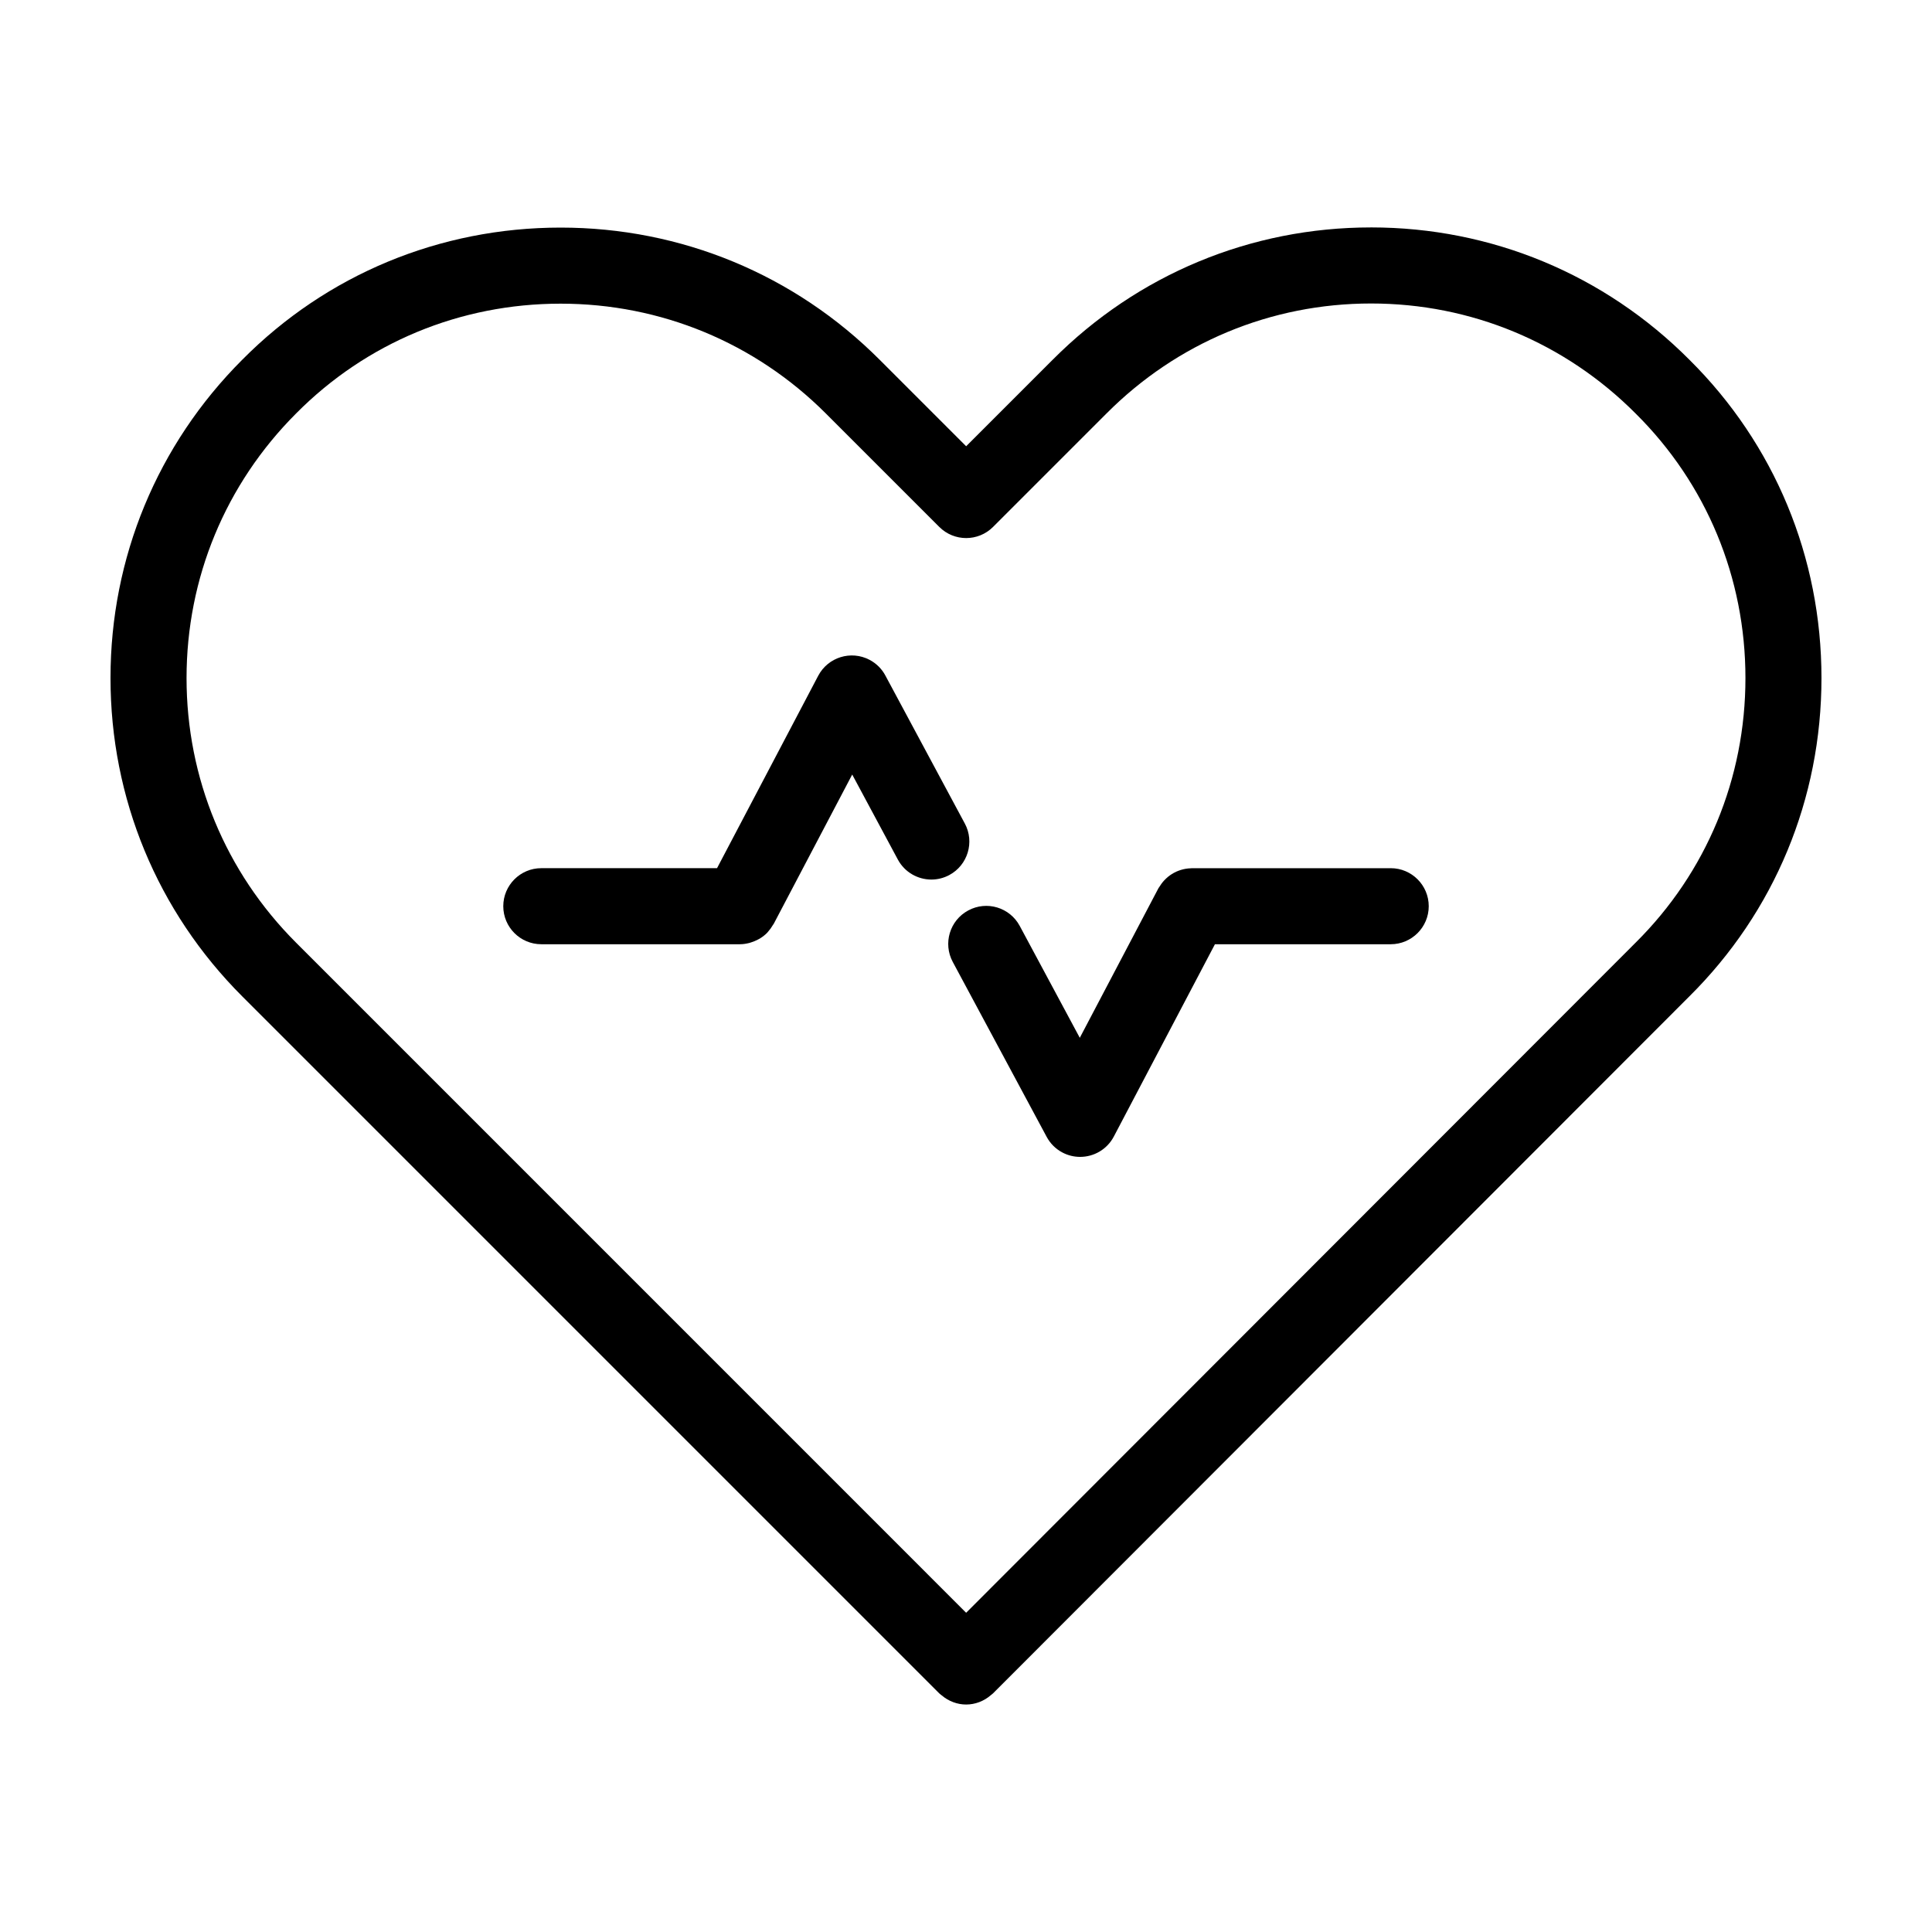
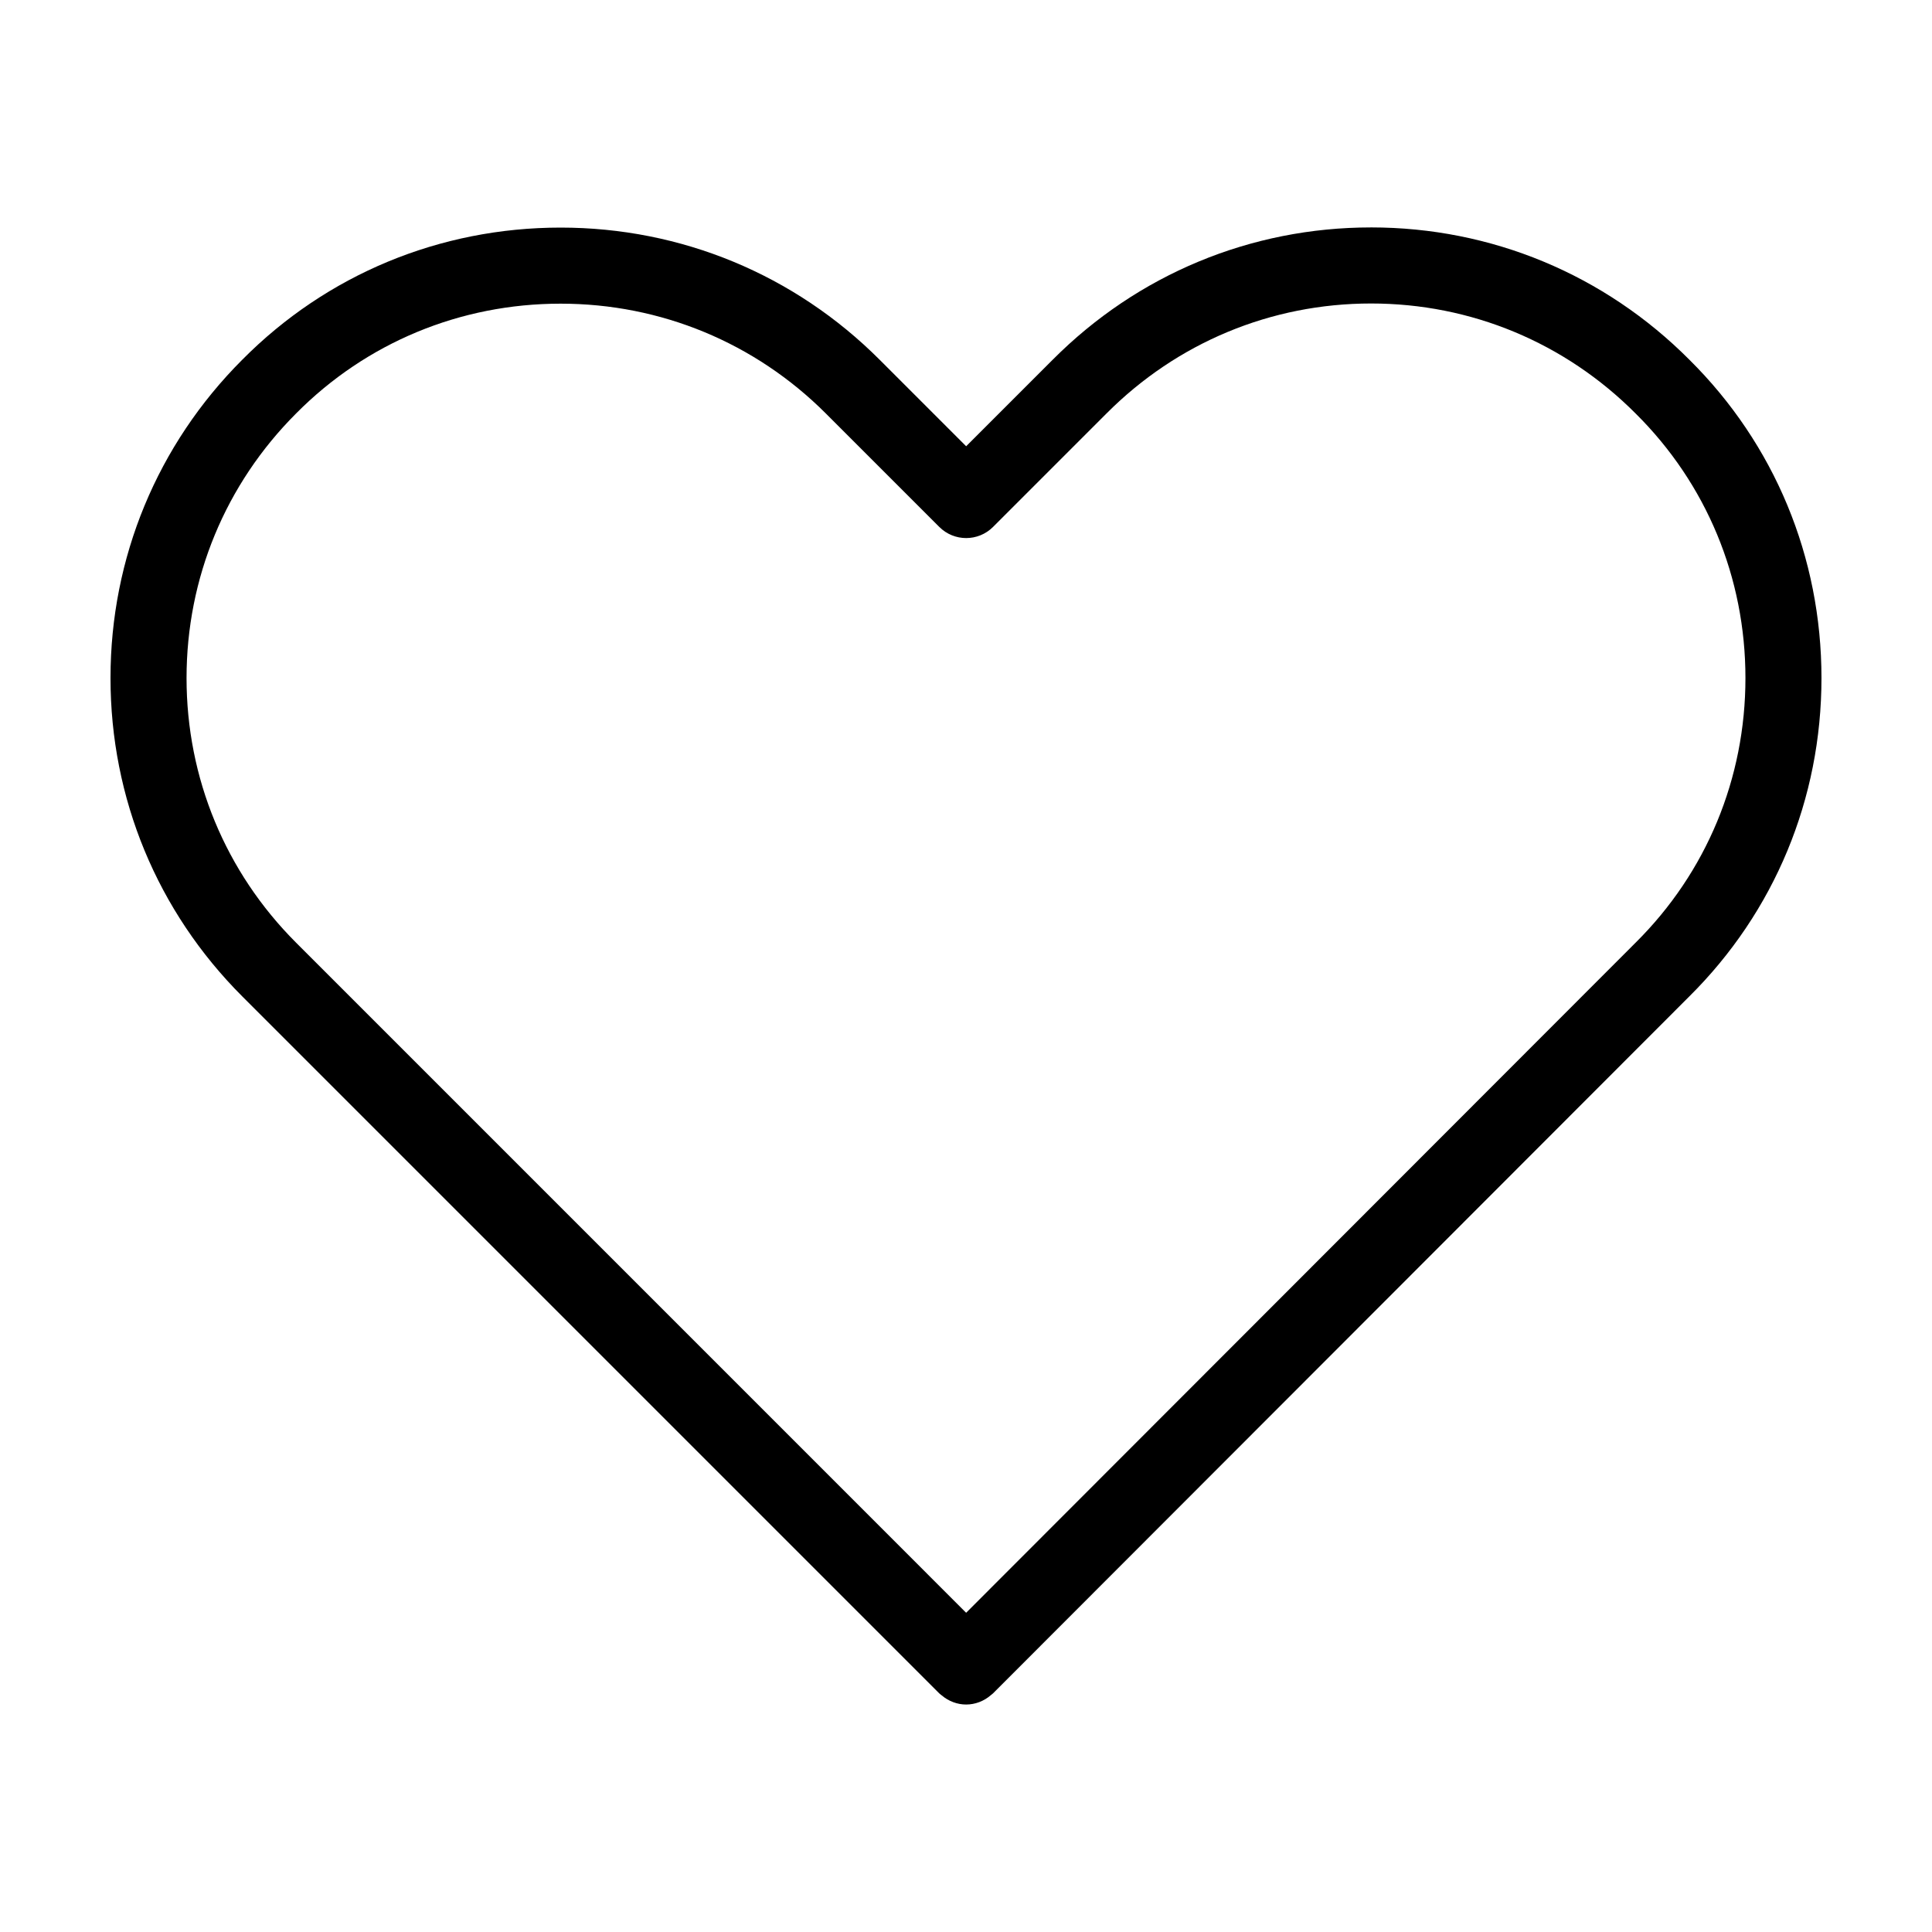
<svg xmlns="http://www.w3.org/2000/svg" fill="#000000" width="800px" height="800px" version="1.1" viewBox="144 144 512 512">
  <g>
-     <path d="m512.55 374.08h-52.66c-0.09 0-0.18 0.023-0.273 0.023-0.504 0.016-0.996 0.059-1.492 0.152-0.188 0.035-0.371 0.074-0.559 0.117-0.438 0.105-0.867 0.238-1.289 0.398-0.203 0.074-0.395 0.156-0.59 0.246-0.395 0.18-0.77 0.387-1.137 0.621-0.188 0.117-0.363 0.23-0.539 0.359-0.344 0.246-0.664 0.516-0.977 0.812-0.172 0.16-0.336 0.324-0.492 0.492-0.273 0.293-0.523 0.594-0.762 0.922-0.168 0.227-0.316 0.457-0.465 0.699-0.109 0.18-0.246 0.332-0.348 0.523l-20.812 39.586-15.914-29.648c-2.625-4.902-8.734-6.758-13.645-4.106-4.902 2.625-6.742 8.734-4.106 13.645l24.883 46.352c0.918 1.719 2.336 3.184 4.191 4.16 1.496 0.785 3.098 1.152 4.68 1.152 3.629 0 7.125-1.961 8.926-5.387l26.797-50.965h46.582c5.562 0 10.078-4.516 10.078-10.078 0-5.566-4.516-10.078-10.078-10.078z" />
-     <path d="m399.69 362.25-21.059-39.23c-0.918-1.719-2.336-3.184-4.191-4.16-4.934-2.59-11.02-0.691-13.609 4.231l-26.809 50.984h-46.57c-5.562 0-10.078 4.516-10.078 10.078s4.516 10.078 10.078 10.078h52.656c0.84 0 1.648-0.137 2.43-0.328 0.207-0.051 0.398-0.121 0.598-0.188 0.609-0.191 1.188-0.438 1.742-0.734 0.188-0.102 0.367-0.188 0.551-0.297 0.684-0.43 1.32-0.918 1.879-1.492 0.098-0.098 0.168-0.211 0.258-0.312 0.48-0.535 0.898-1.117 1.254-1.742 0.059-0.105 0.152-0.18 0.211-0.293l20.812-39.586 12.086 22.516c1.82 3.391 5.301 5.316 8.891 5.316 1.605 0 3.238-0.383 4.75-1.195 4.906-2.637 6.746-8.75 4.121-13.645z" />
    <path d="m507.34 204.27c-31.891 0-61.859 12.461-84.363 35.059l-22.934 22.934-22.934-22.934c-22.574-22.582-52.602-35.016-84.543-35.016-32.012 0-61.984 12.449-84.359 35.016-22.52 22.516-34.922 52.477-34.922 84.359 0 31.883 12.402 61.848 34.922 84.367l184.71 184.71h0.004c0.195 0.195 0.422 0.336 0.629 0.516 1.875 1.594 4.172 2.434 6.488 2.434 2.371 0 4.719-0.871 6.613-2.535 0.168-0.145 0.352-0.258 0.508-0.418h0.004l184.5-184.68c22.605-22.41 35.047-52.375 35.047-84.398 0-32.023-12.445-61.992-34.996-84.344-22.516-22.613-52.484-35.074-84.375-35.074zm70.117 189.54-177.42 177.59-177.58-177.59c-18.711-18.715-29.02-43.617-29.02-70.117s10.309-51.398 29.051-70.141c18.594-18.758 43.484-29.078 70.078-29.078 26.555 0 51.523 10.34 70.297 29.109l30.059 30.059c3.934 3.934 10.312 3.934 14.246 0l30.074-30.074c18.711-18.785 43.605-29.141 70.102-29.141s51.387 10.352 70.145 29.188c18.742 18.59 29.07 43.477 29.07 70.078 0 26.602-10.328 51.496-29.102 70.117z" />
  </g>
</svg>